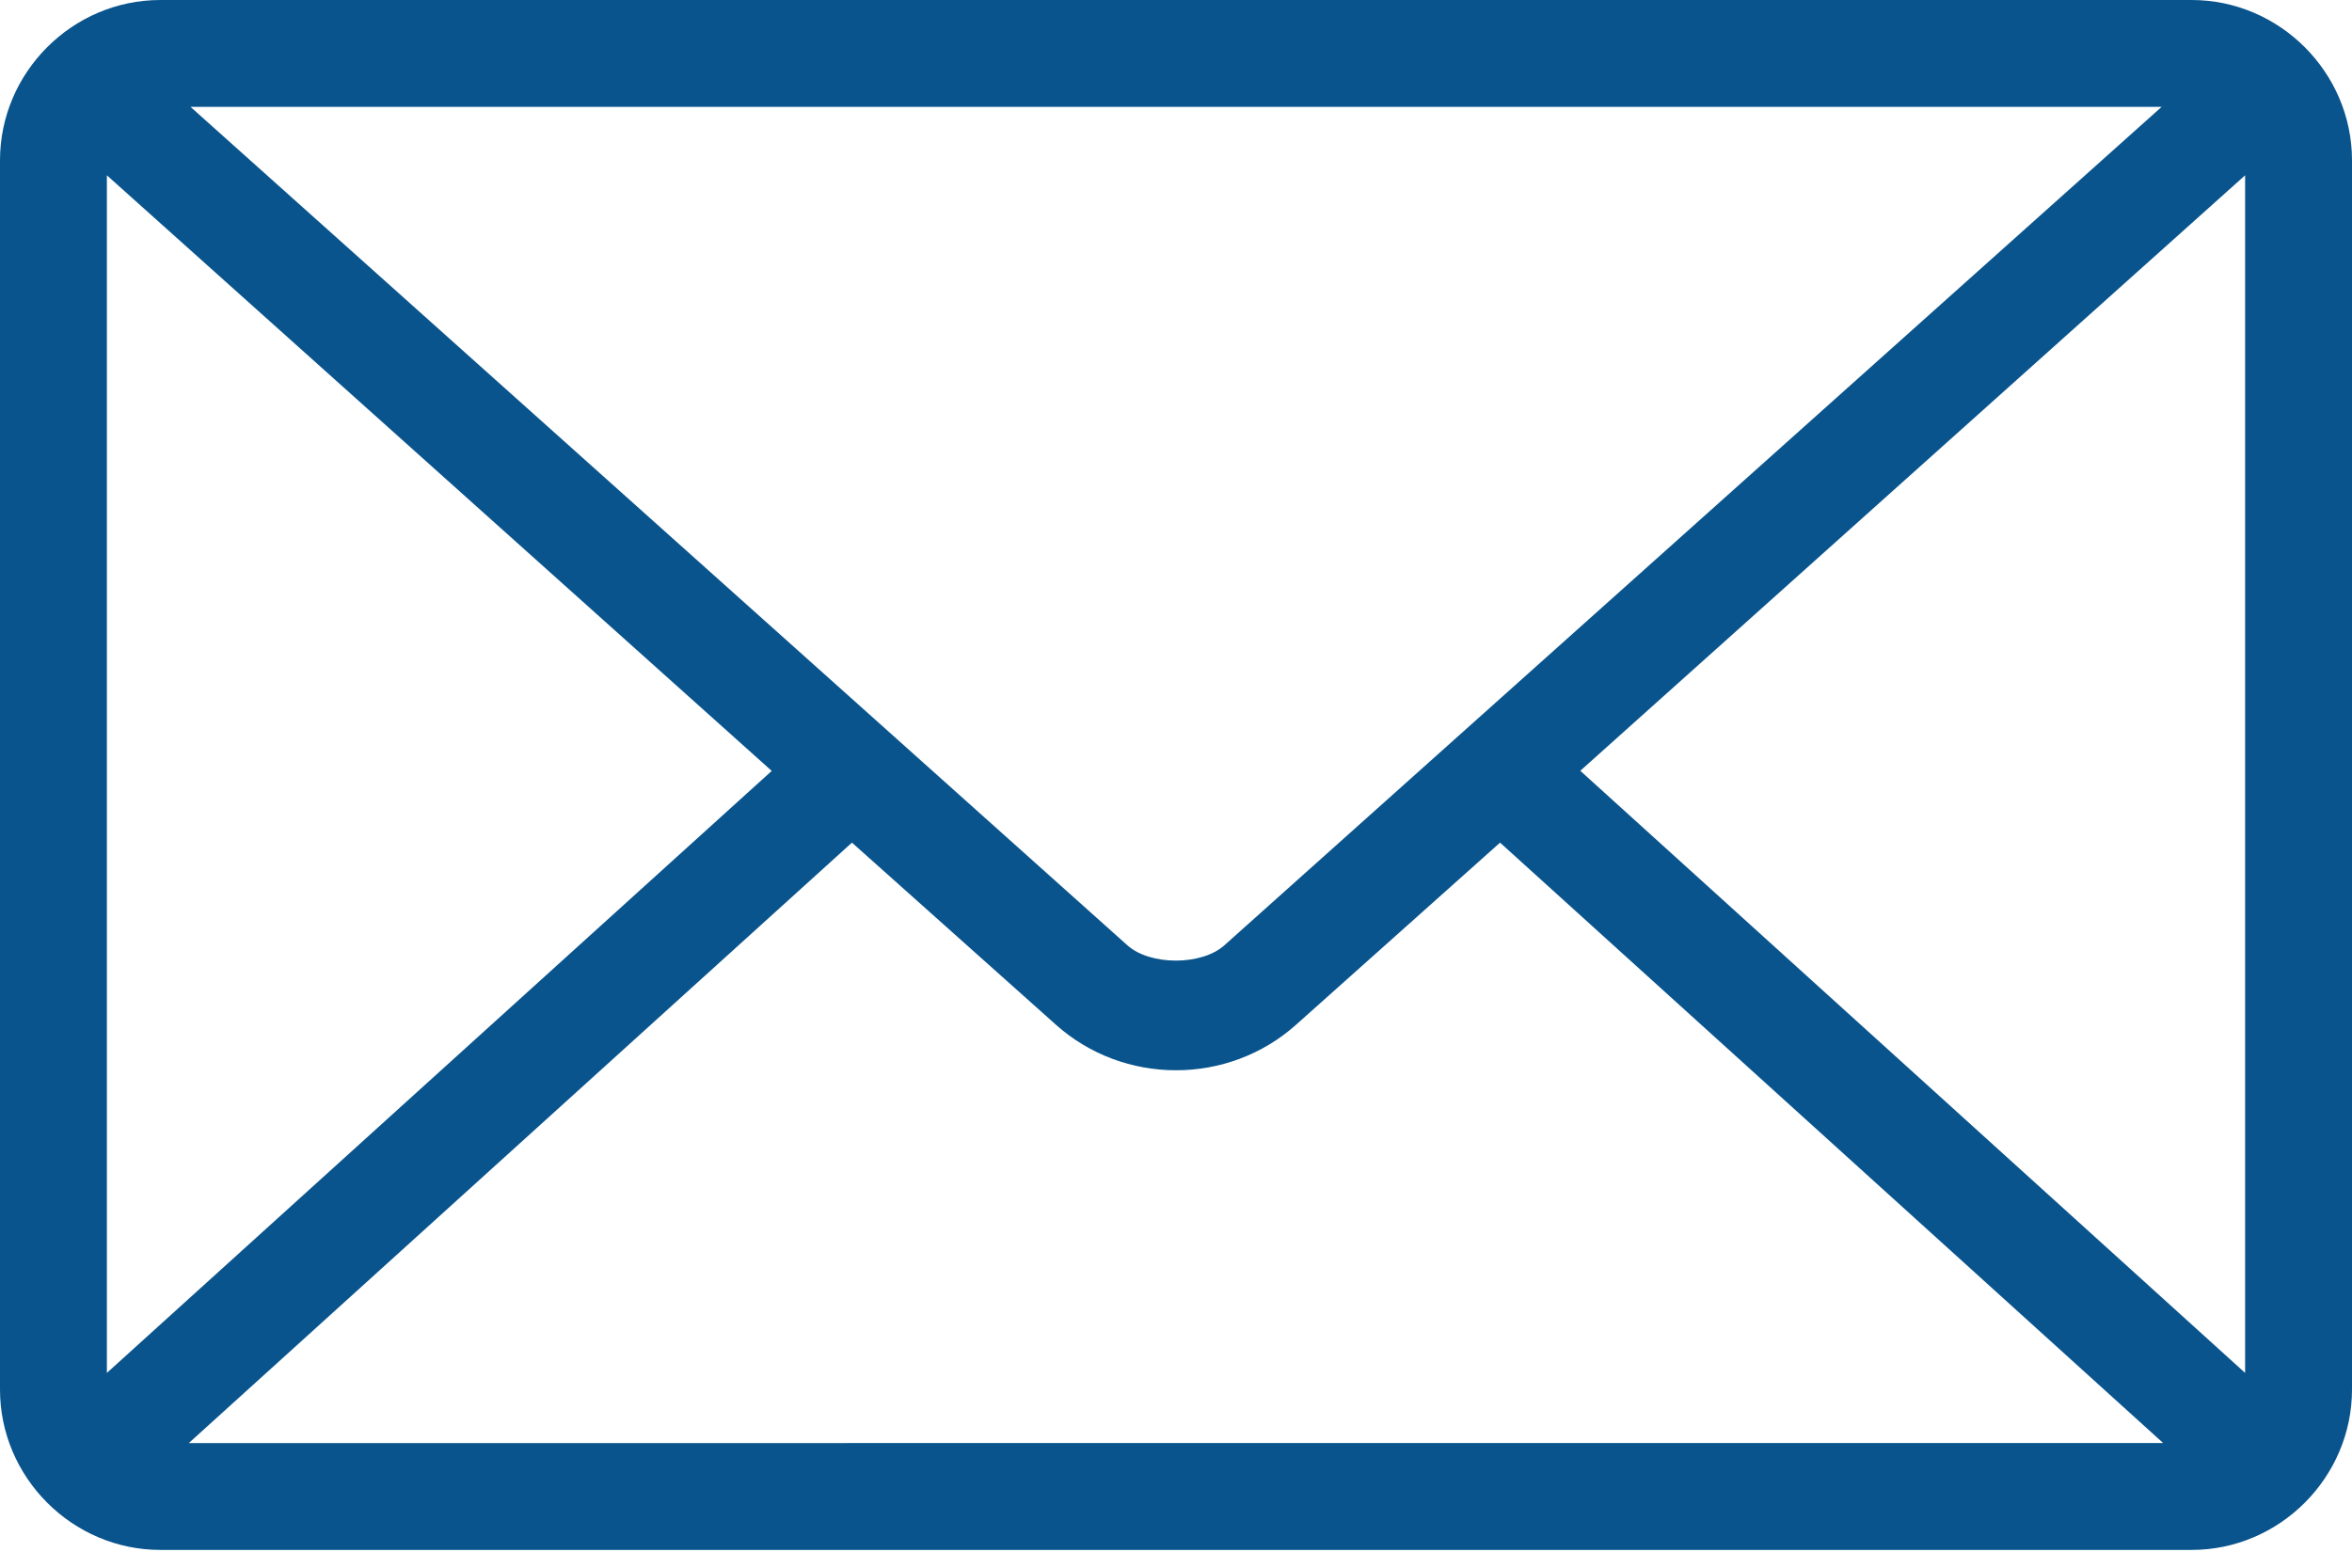
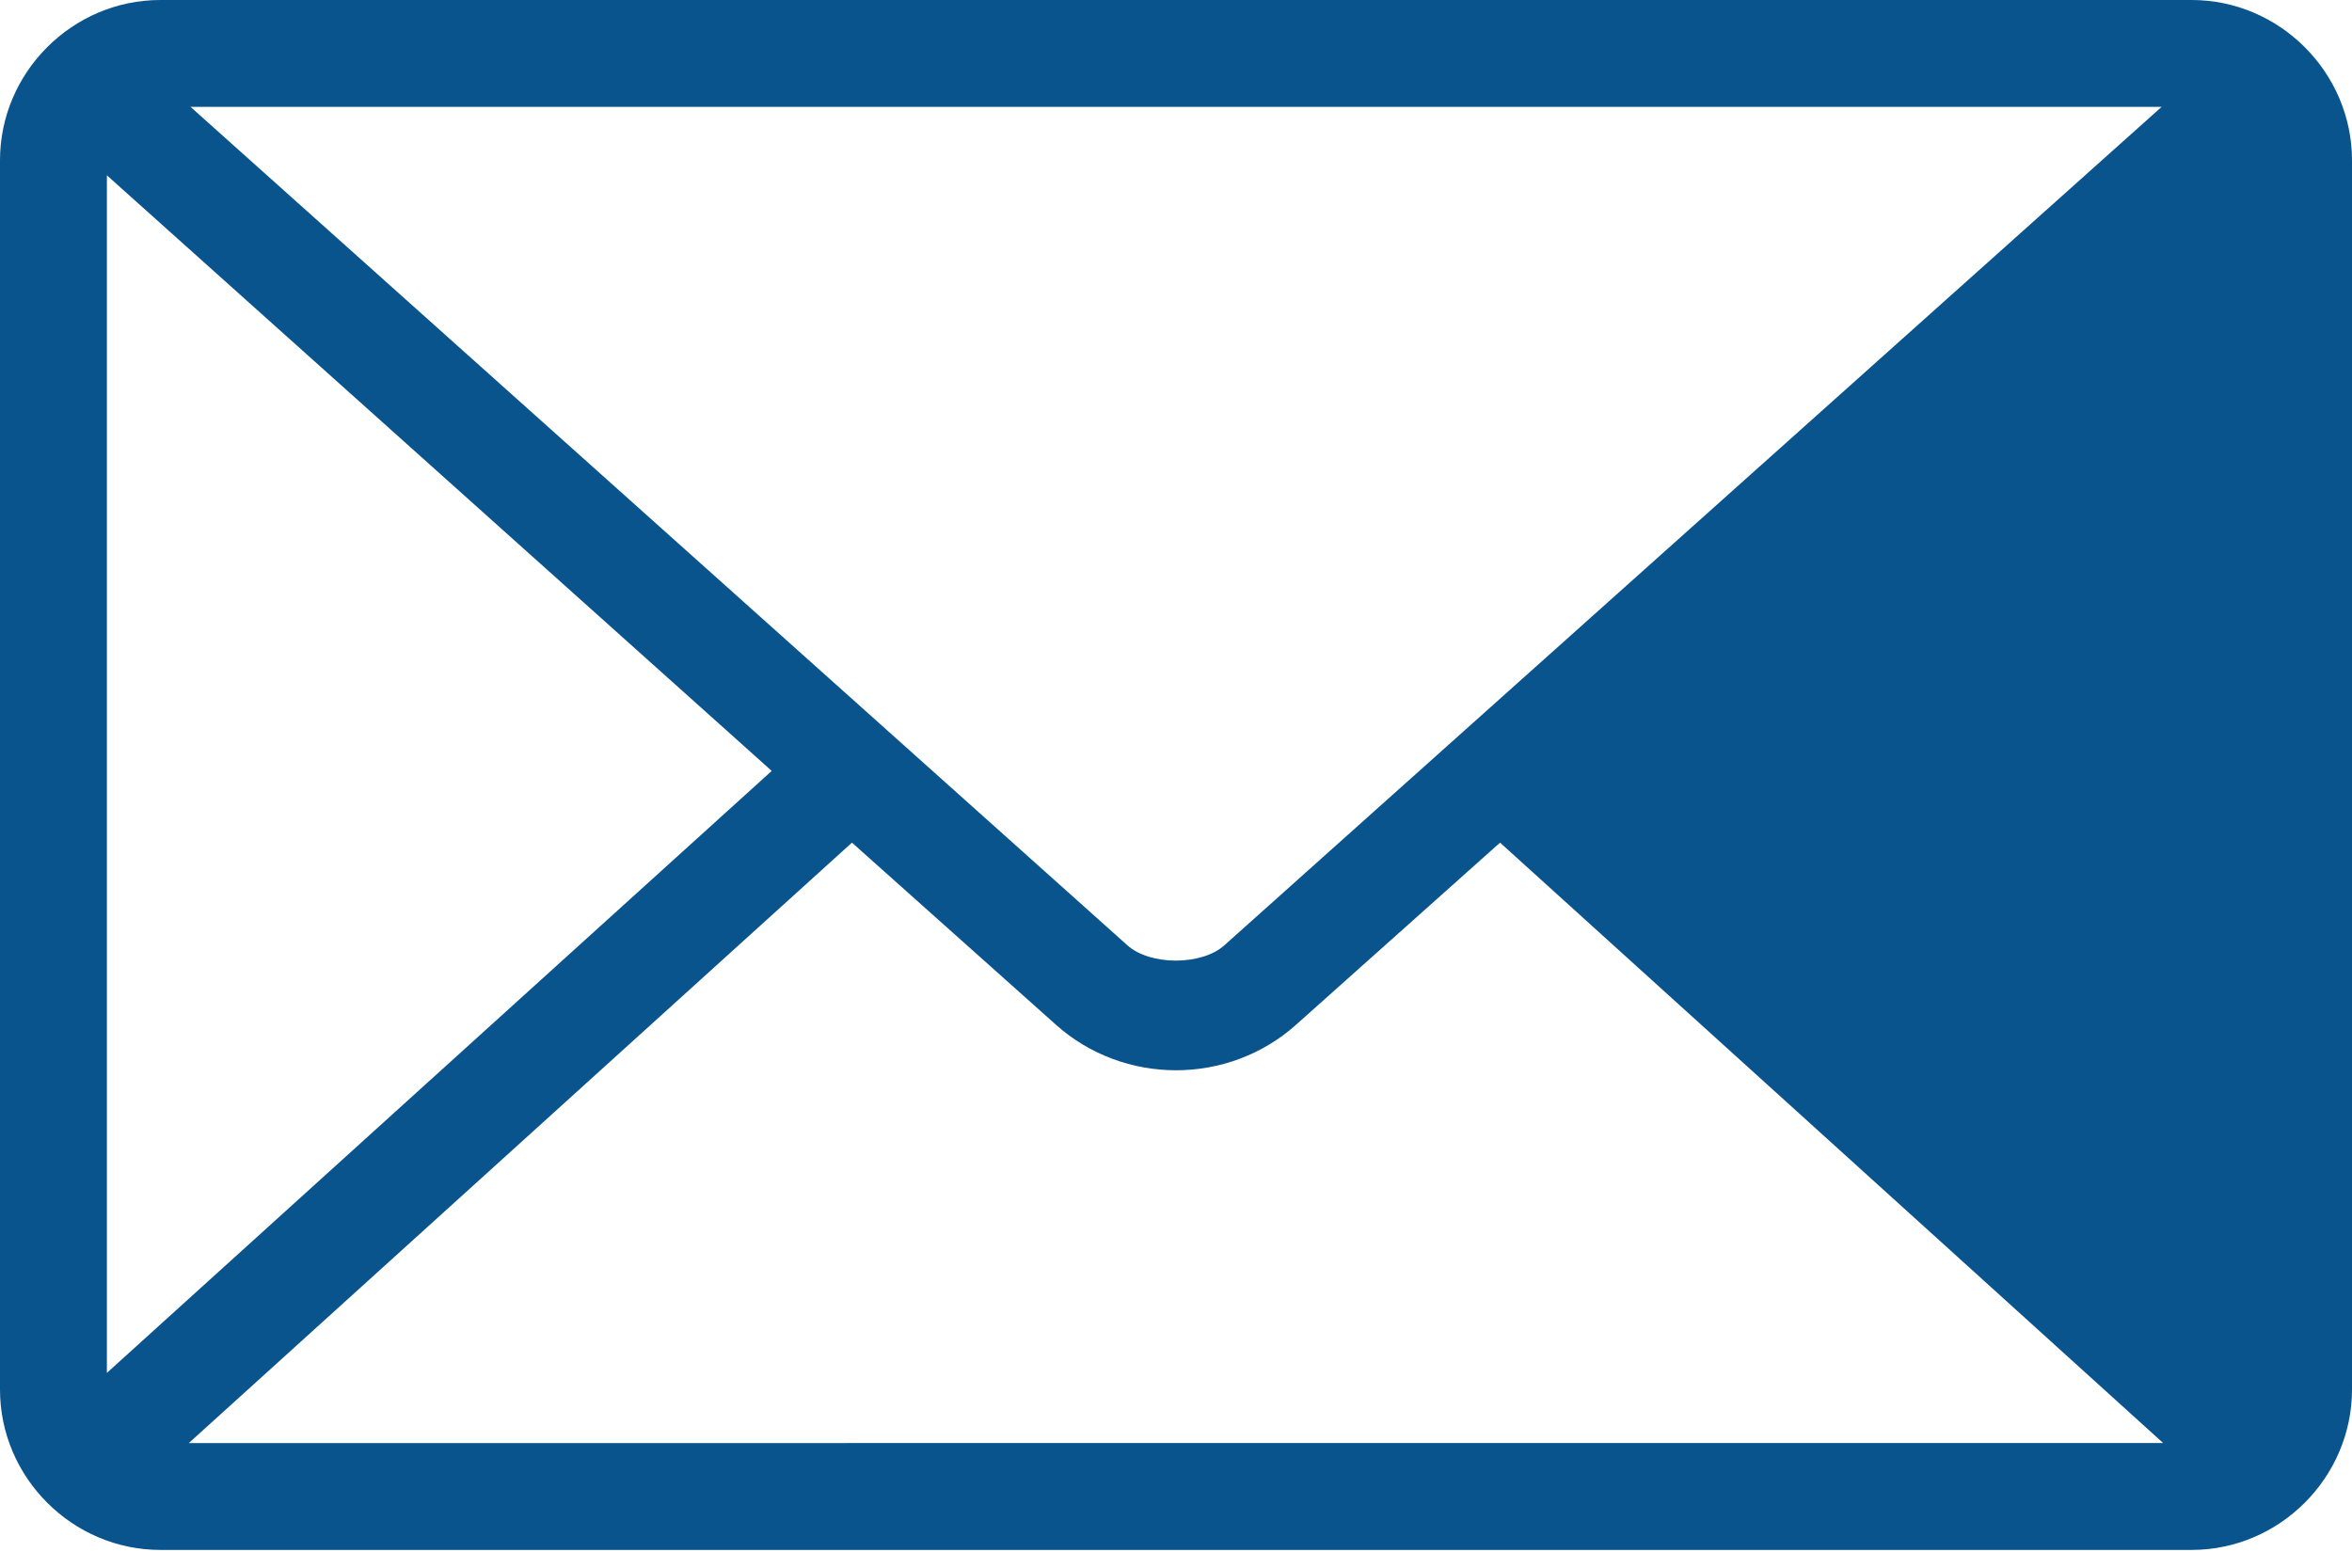
<svg xmlns="http://www.w3.org/2000/svg" width="18" height="12" viewBox="0 0 18 12">
  <g>
    <g>
      <g>
-         <path fill="#09548d" d="M6.52 6.45l1.56 1.393c.52.466 1.32.466 1.84 0l1.56-1.393 5.075 4.596H1.445zm10.662-5.108v9.167L12.094 5.9zm-16.364 0l5.088 4.559-5.088 4.608zm.64-.524h15.085L9.37 7.236c-.174.156-.568.156-.742 0zM1.227 0C.553 0 0 .555 0 1.227v9.41c0 .672.554 1.227 1.227 1.227h15.546c.673 0 1.227-.555 1.227-1.228V1.227C18 .555 17.446 0 16.773 0z" />
+         <path fill="#09548d" d="M6.52 6.45l1.56 1.393c.52.466 1.32.466 1.84 0l1.56-1.393 5.075 4.596H1.445zm10.662-5.108L12.094 5.9zm-16.364 0l5.088 4.559-5.088 4.608zm.64-.524h15.085L9.37 7.236c-.174.156-.568.156-.742 0zM1.227 0C.553 0 0 .555 0 1.227v9.41c0 .672.554 1.227 1.227 1.227h15.546c.673 0 1.227-.555 1.227-1.228V1.227C18 .555 17.446 0 16.773 0z" />
      </g>
    </g>
  </g>
</svg>